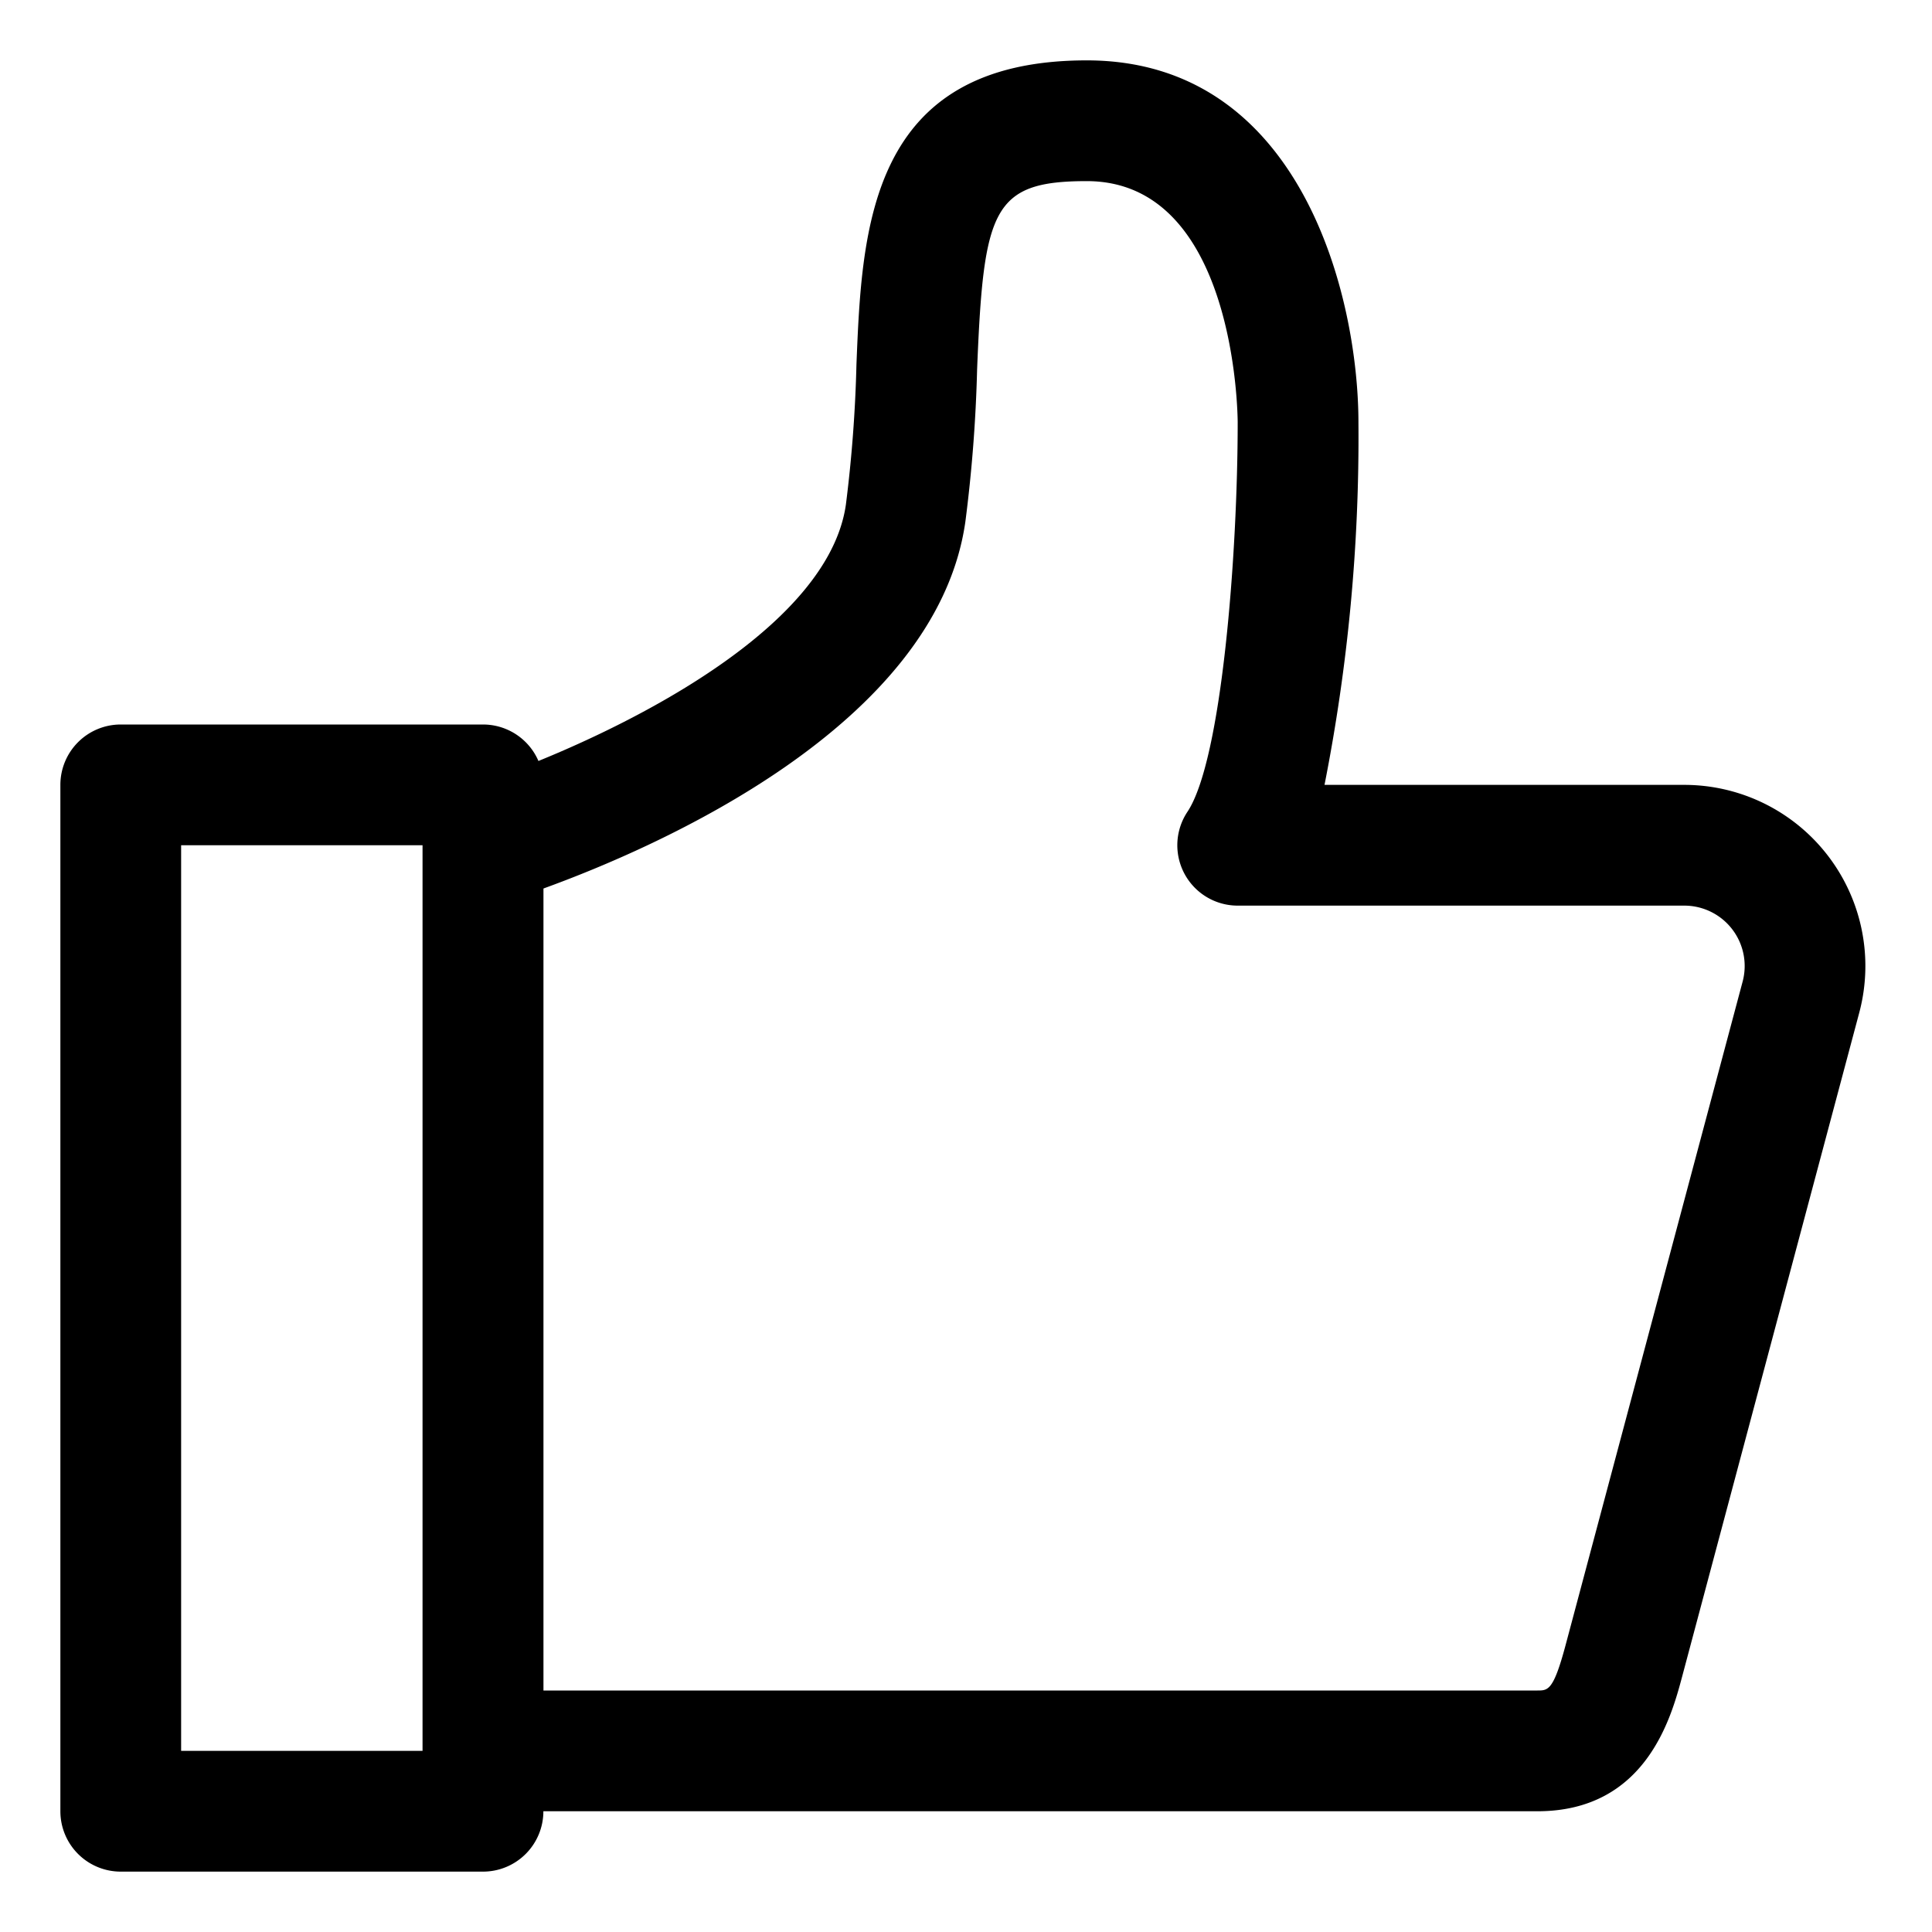
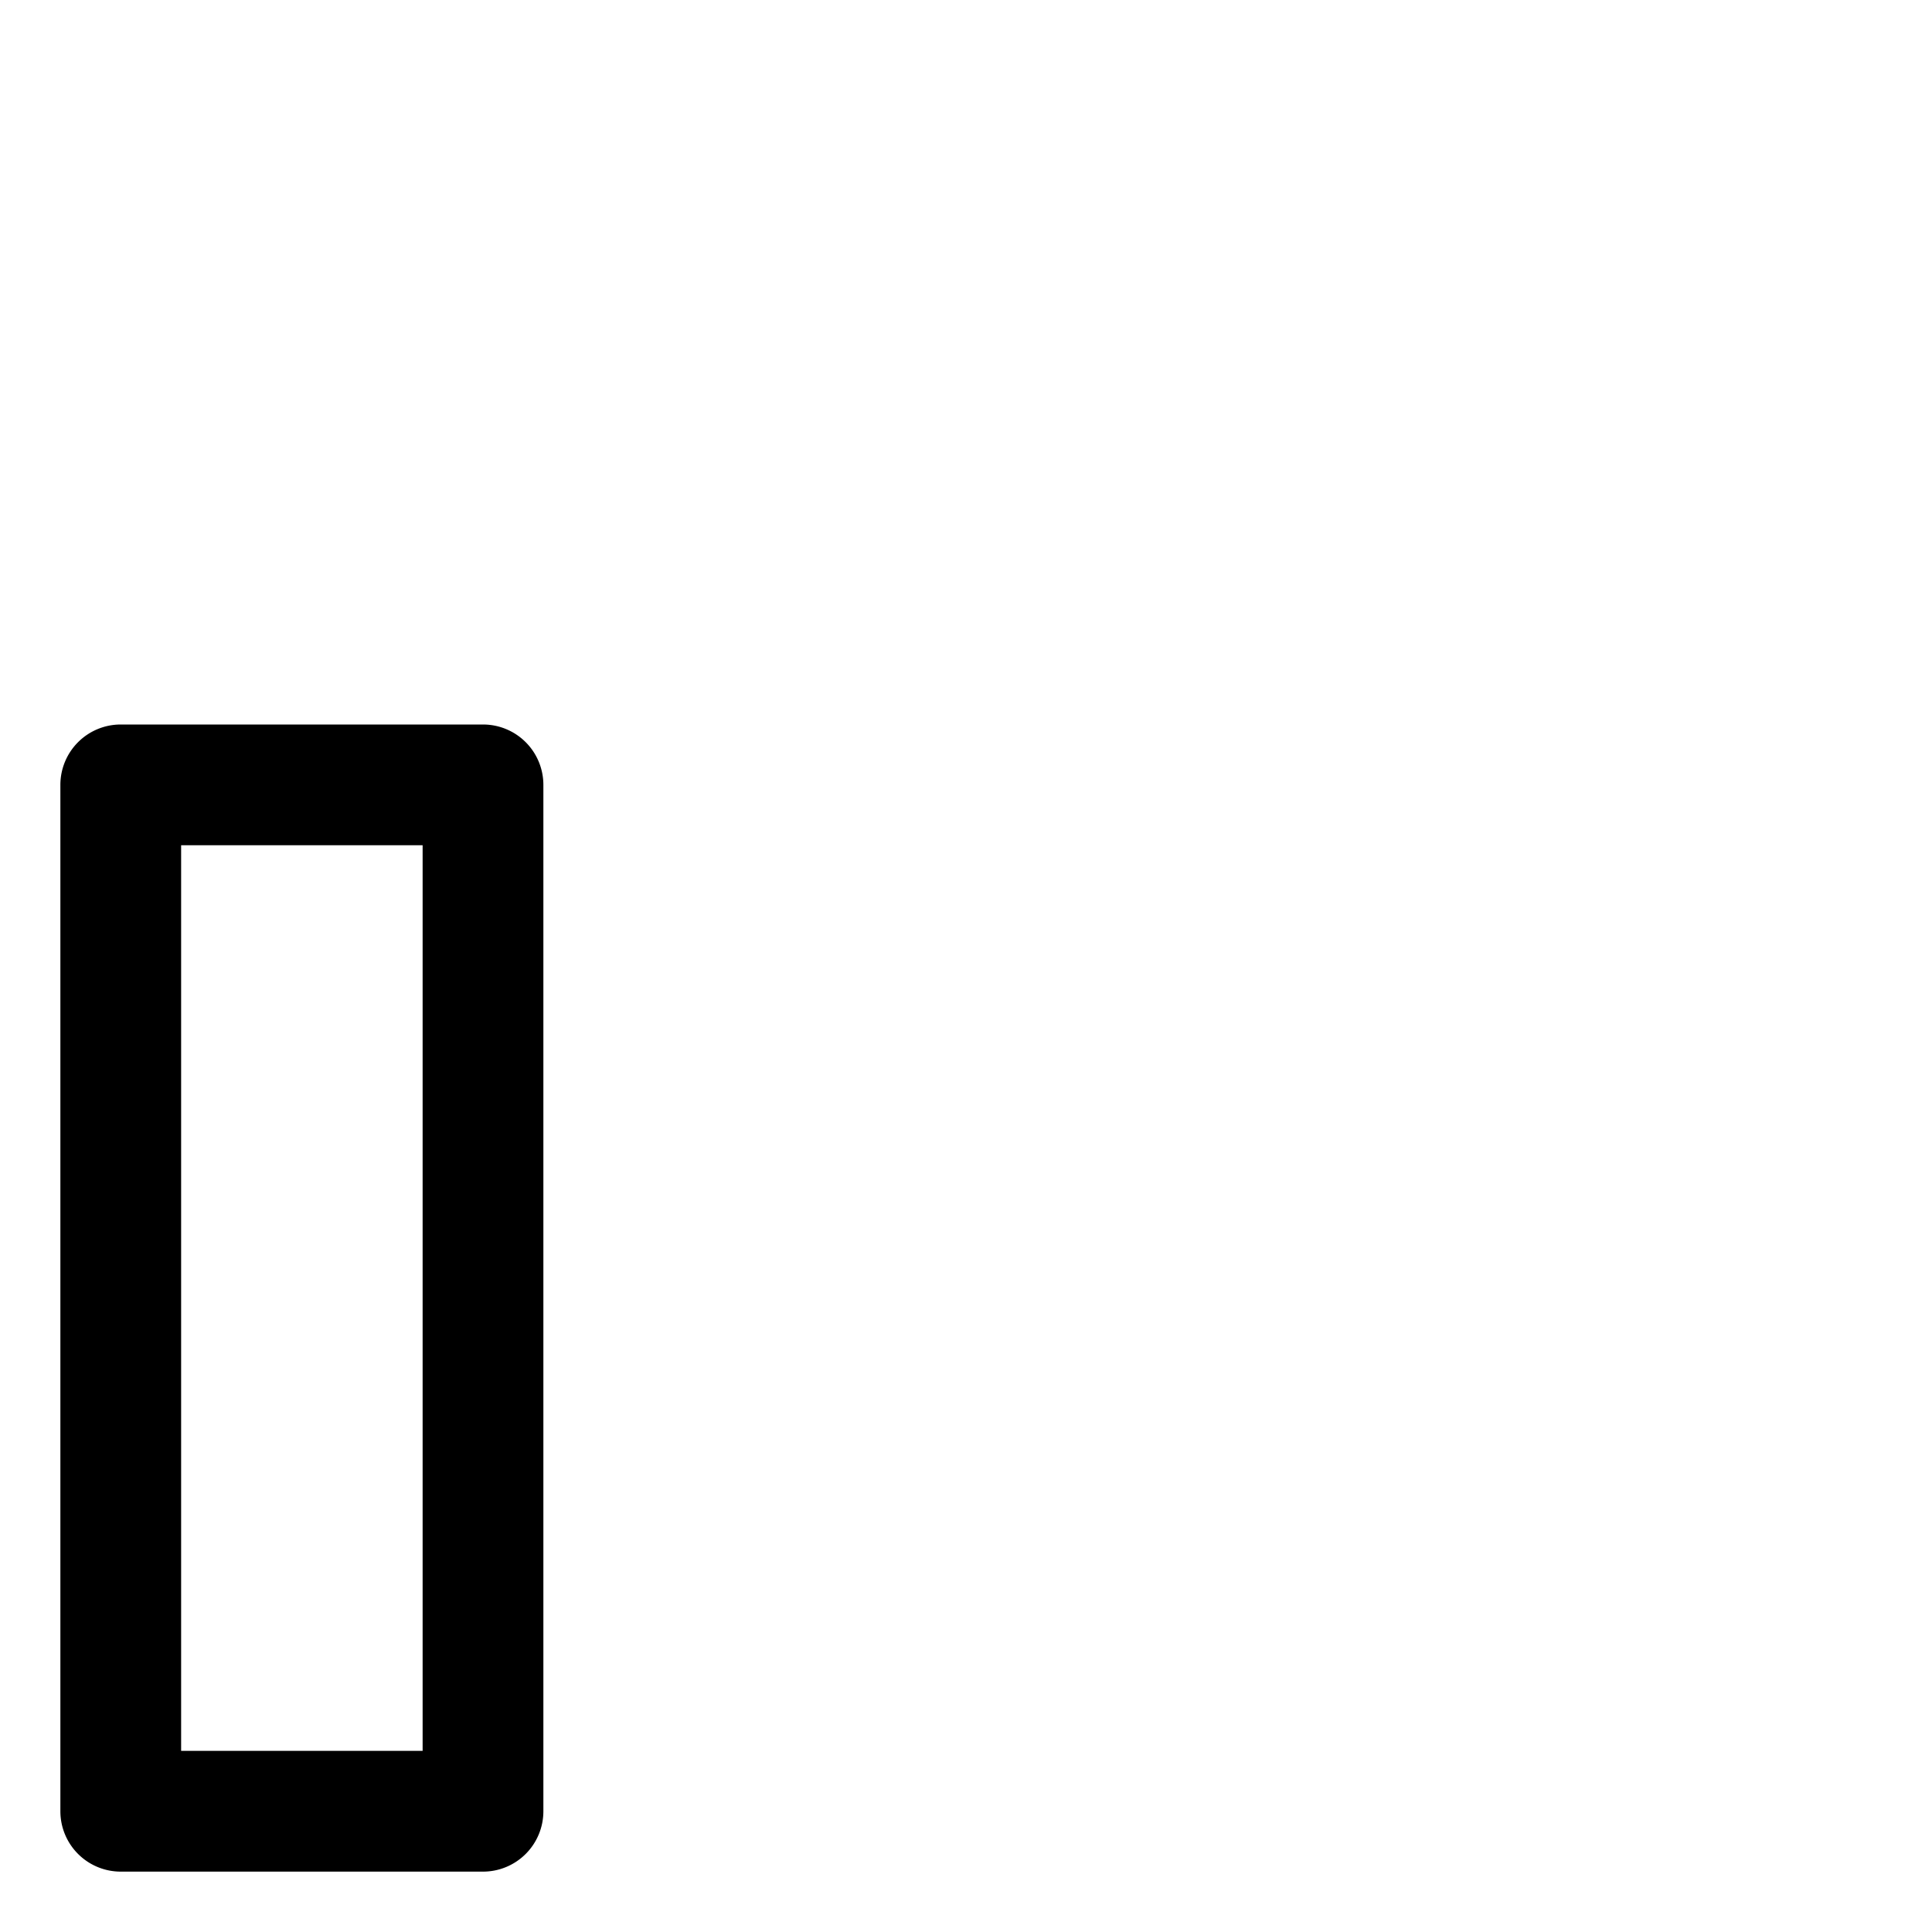
<svg xmlns="http://www.w3.org/2000/svg" id="Layer_1" data-name="Layer 1" viewBox="0 0 64 64" width="512" height="512">
  <path d="M16,62H4a2,2,0,0,1-2-2V26a2,2,0,0,1,2-2H16a2,2,0,0,1,2,2V60A2,2,0,0,1,16,62ZM6,58h8V28H6Z" />
-   <path d="M50.93,60H16a2,2,0,0,1-2-2V28a2,2,0,0,1,1.41-1.911c3.28-1.014,11.939-4.675,12.611-9.372a45.46,45.46,0,0,0,.35-4.644C28.552,7.585,28.777,2,36,2c7.119,0,9,7.85,9,12a59.311,59.311,0,0,1-1.124,12H55.79a6,6,0,0,1,5.8,7.547l-5.869,22C55.364,56.881,54.527,60,50.93,60ZM18,56H50.93c.352,0,.529,0,.928-1.488l5.87-22v0A2,2,0,0,0,55.79,30H41a2,2,0,0,1-1.664-3.109C40.481,25.171,41,18.317,41,14c0-.323-.091-8-5-8-3.131,0-3.419.942-3.632,6.234a48.707,48.707,0,0,1-.389,5.049C31.012,24.061,21.734,28.08,18,29.434Z" />
</svg>